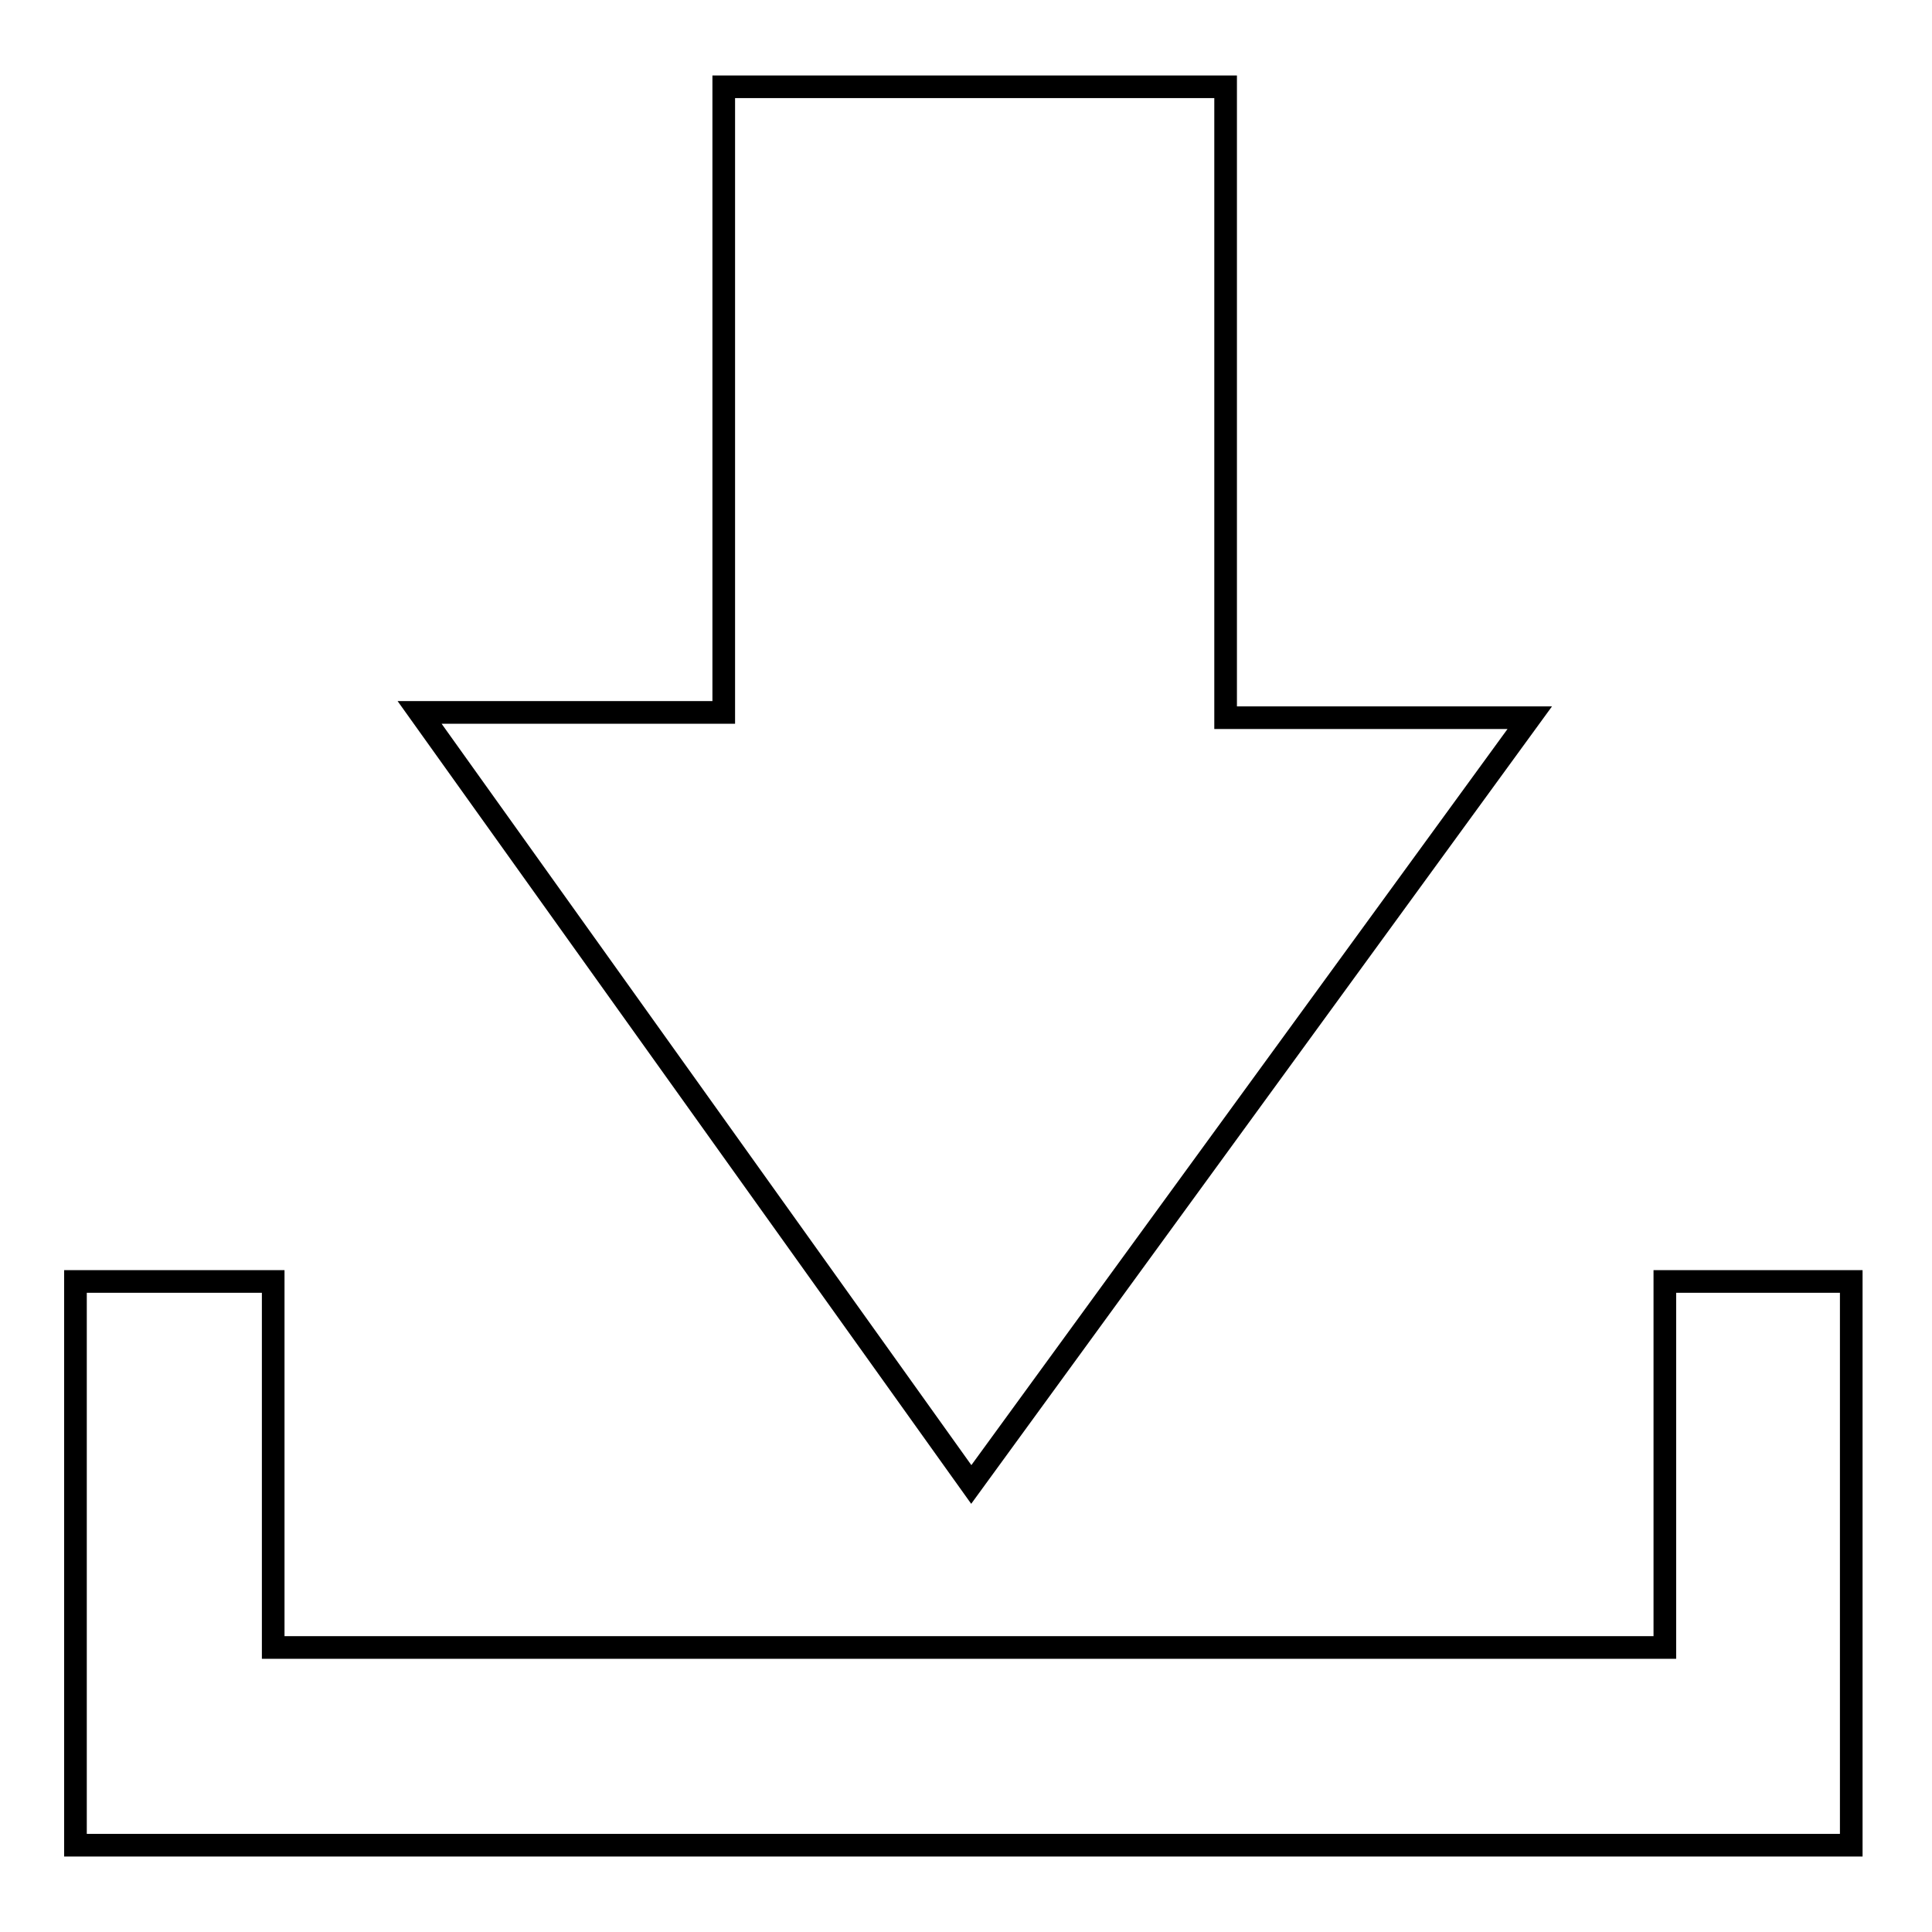
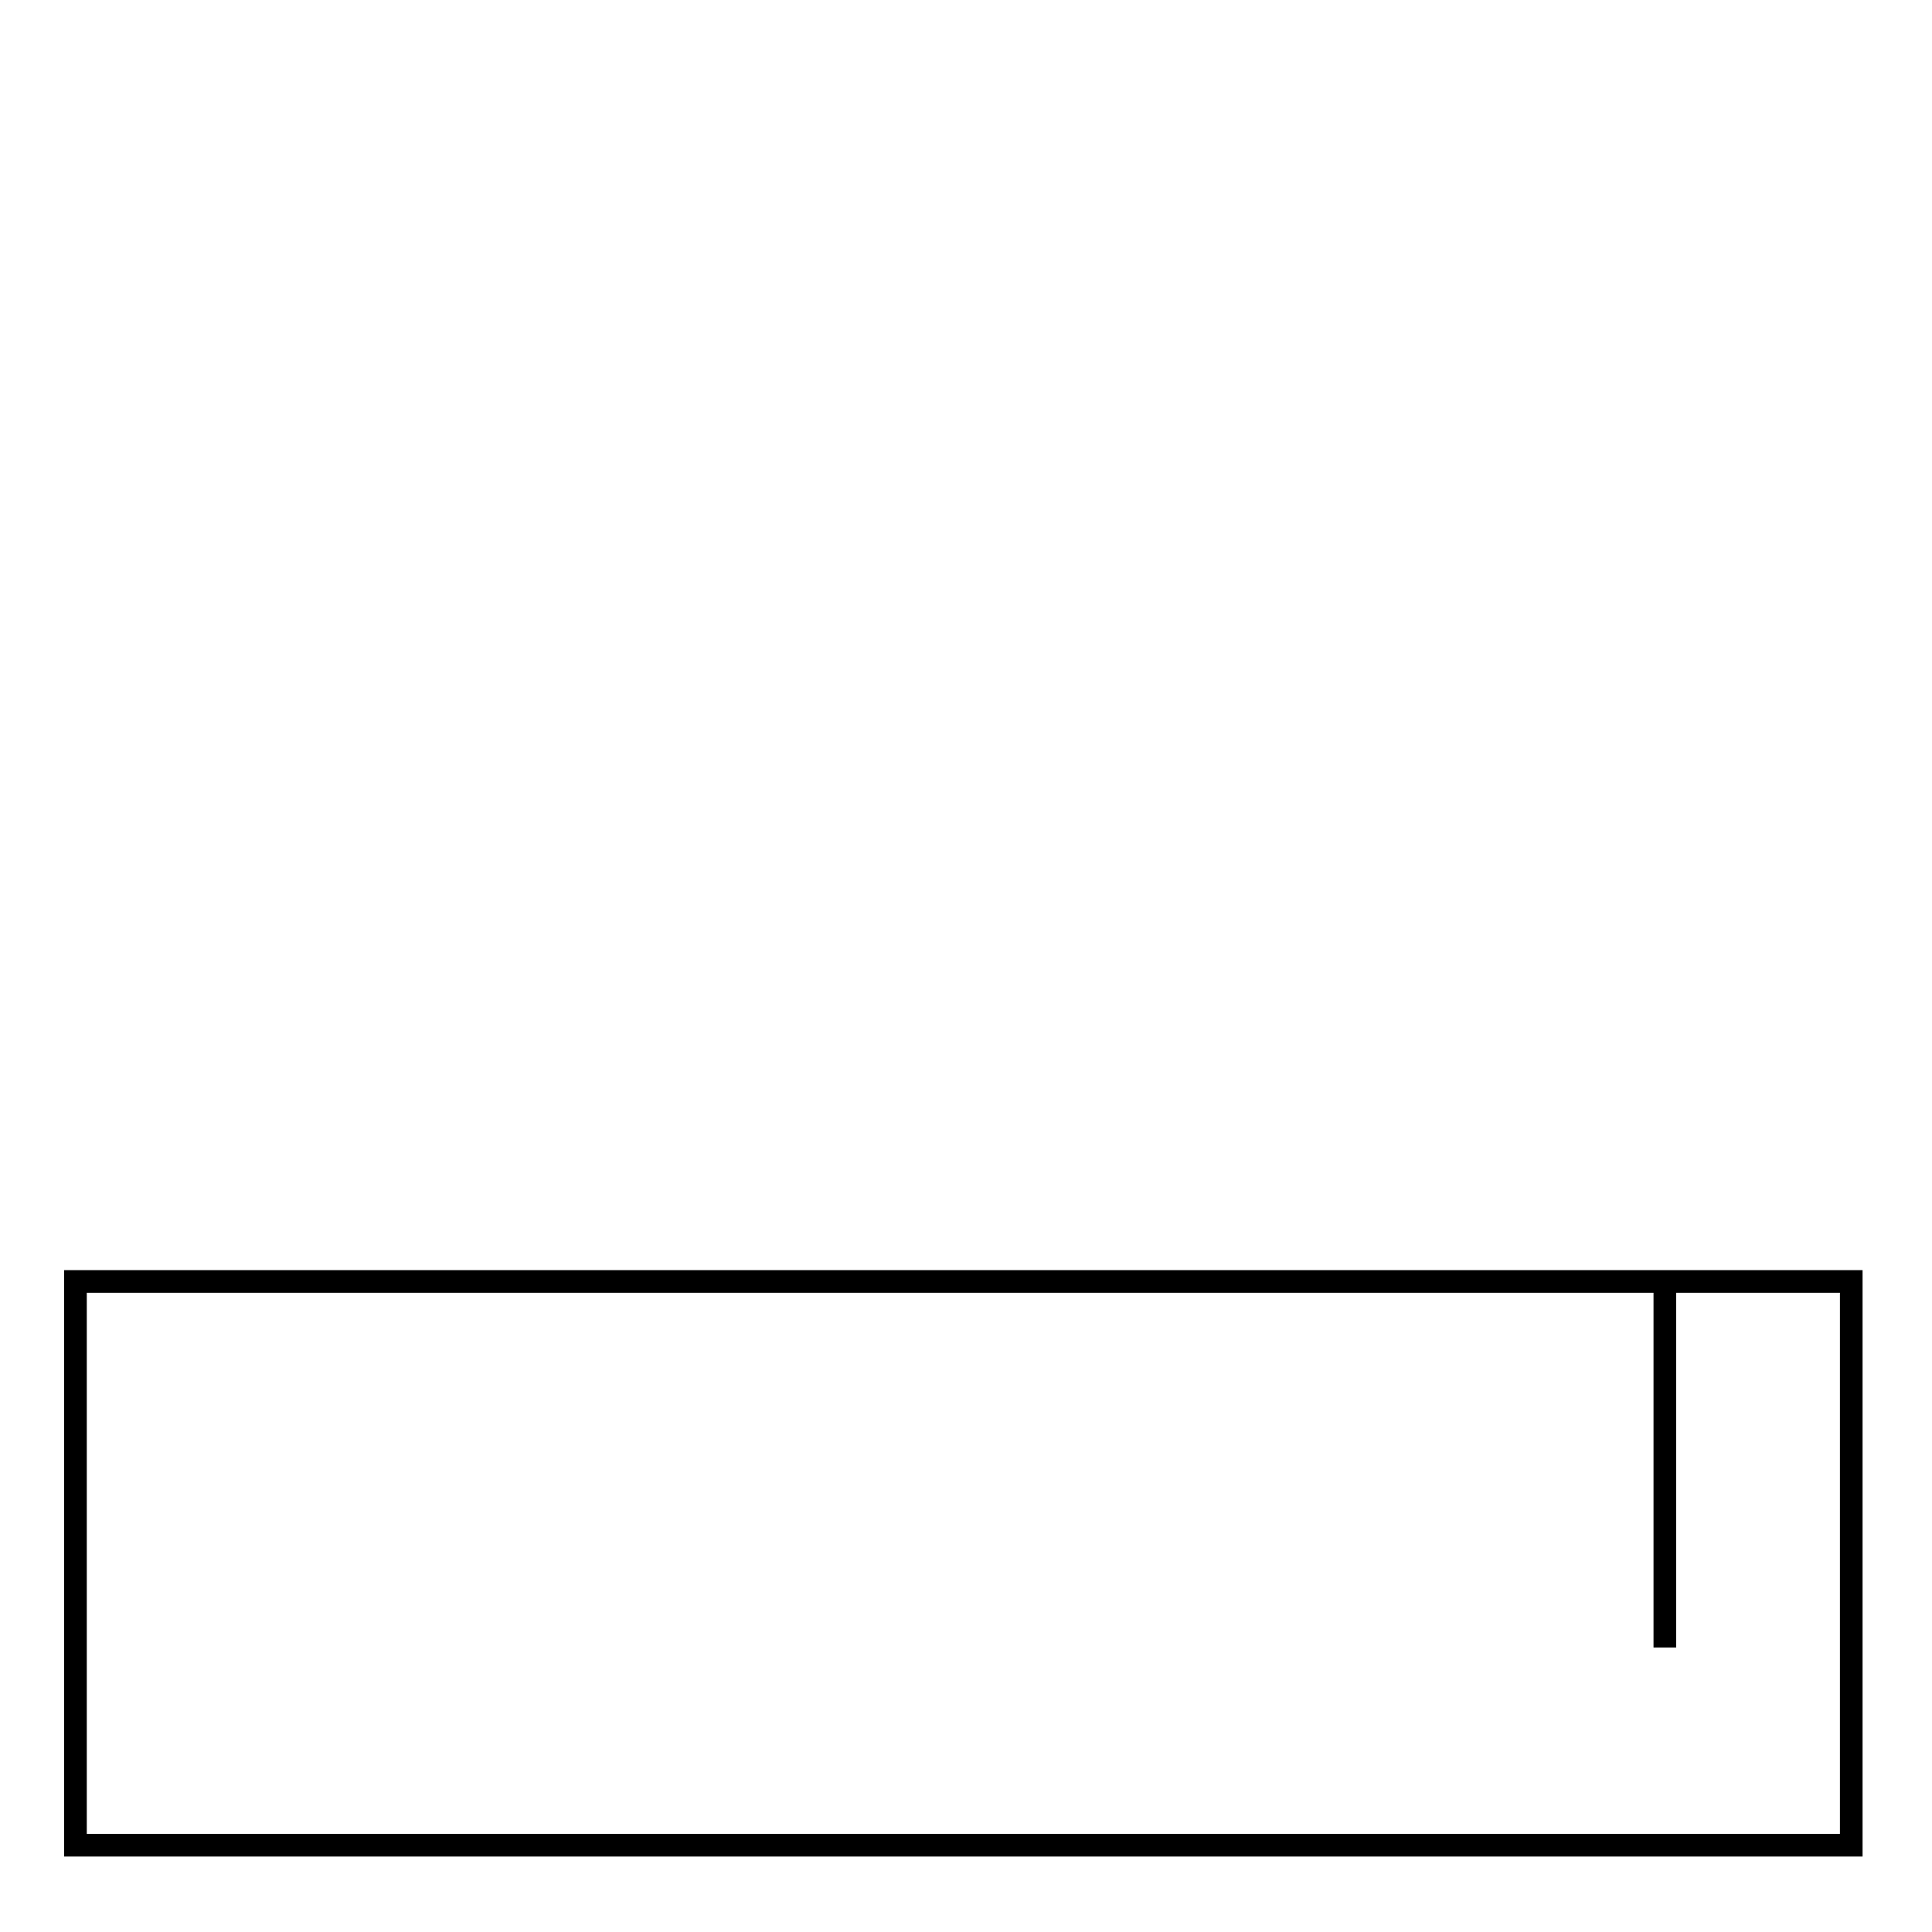
<svg xmlns="http://www.w3.org/2000/svg" version="1.1" x="0px" y="0px" viewBox="0 0 256 256" enable-background="new 0 0 256 256" xml:space="preserve">
  <g>
    <g>
-       <path stroke-width="3" fill-opacity="0" stroke="#000000" d="M128.7,196.7L55.6,94.4h40.3V11.5h66.5v83.6h40.3L128.7,196.7L128.7,196.7z" />
-       <path stroke-width="3" fill-opacity="0" stroke="#000000" d="M246,169.8h-25.4v48.5H36.2v-48.5H10v74.7h235.3v-74.7H246z" />
+       <path stroke-width="3" fill-opacity="0" stroke="#000000" d="M246,169.8h-25.4v48.5v-48.5H10v74.7h235.3v-74.7H246z" />
    </g>
  </g>
</svg>